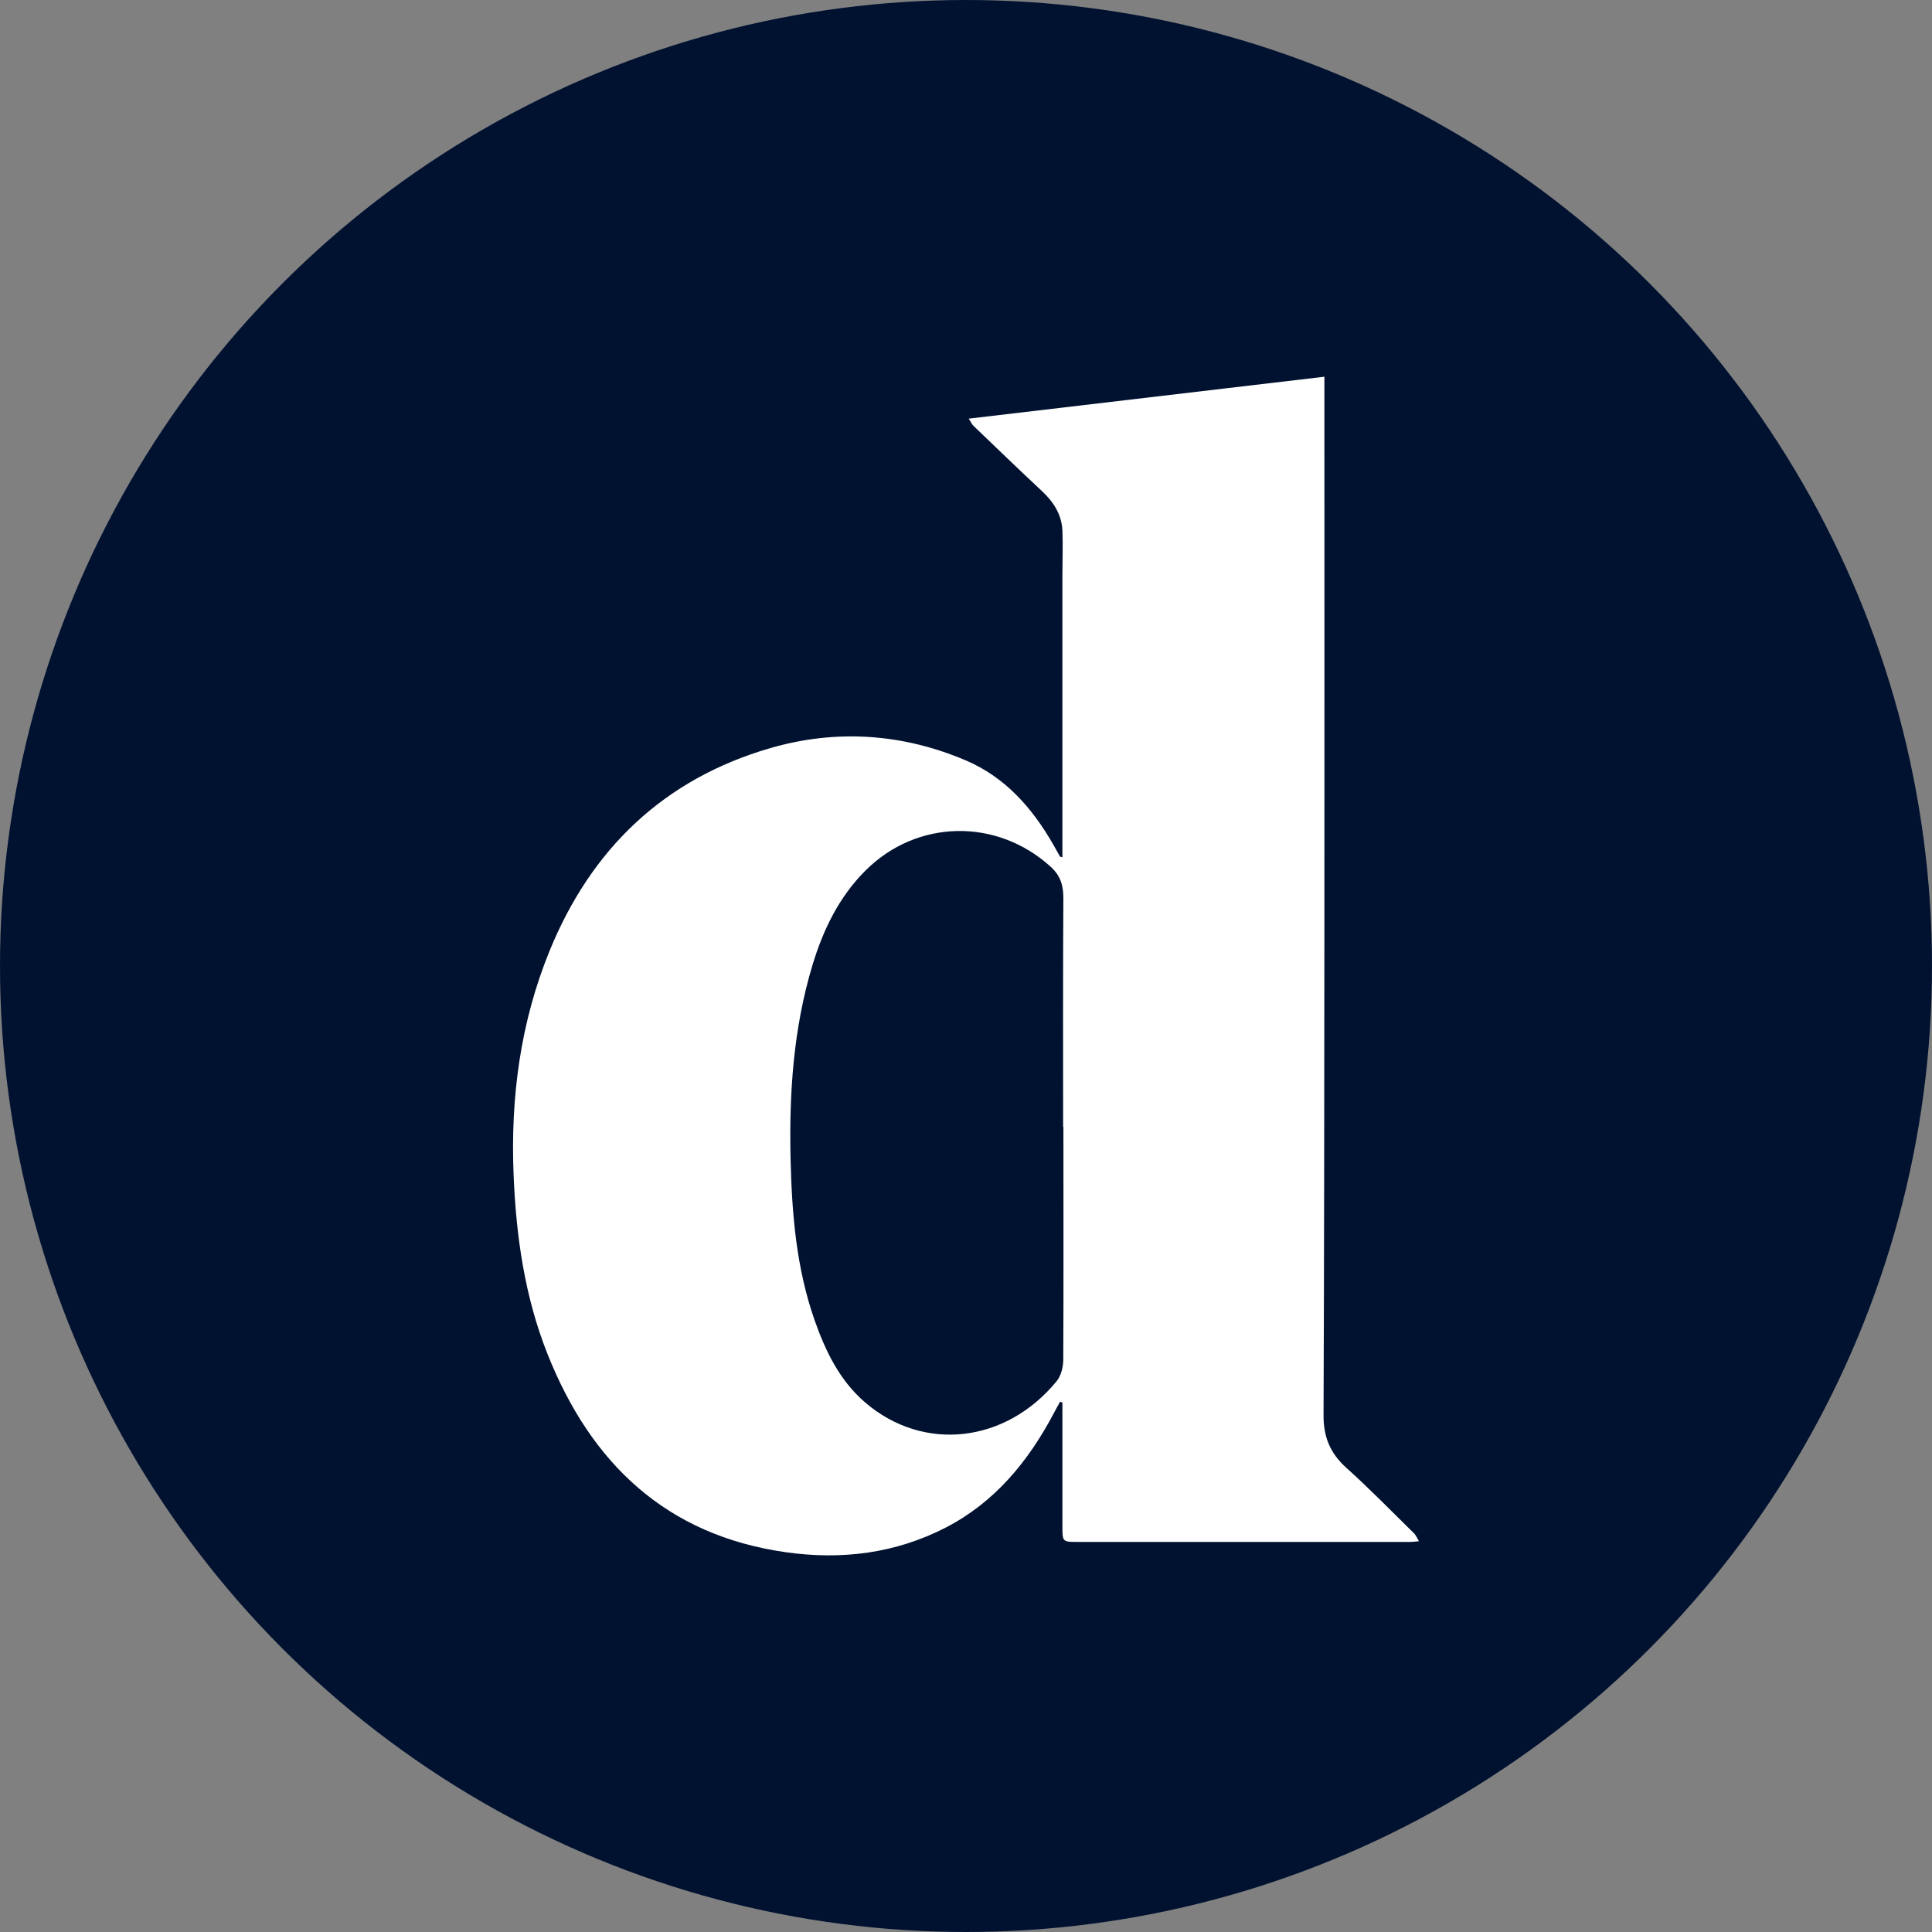
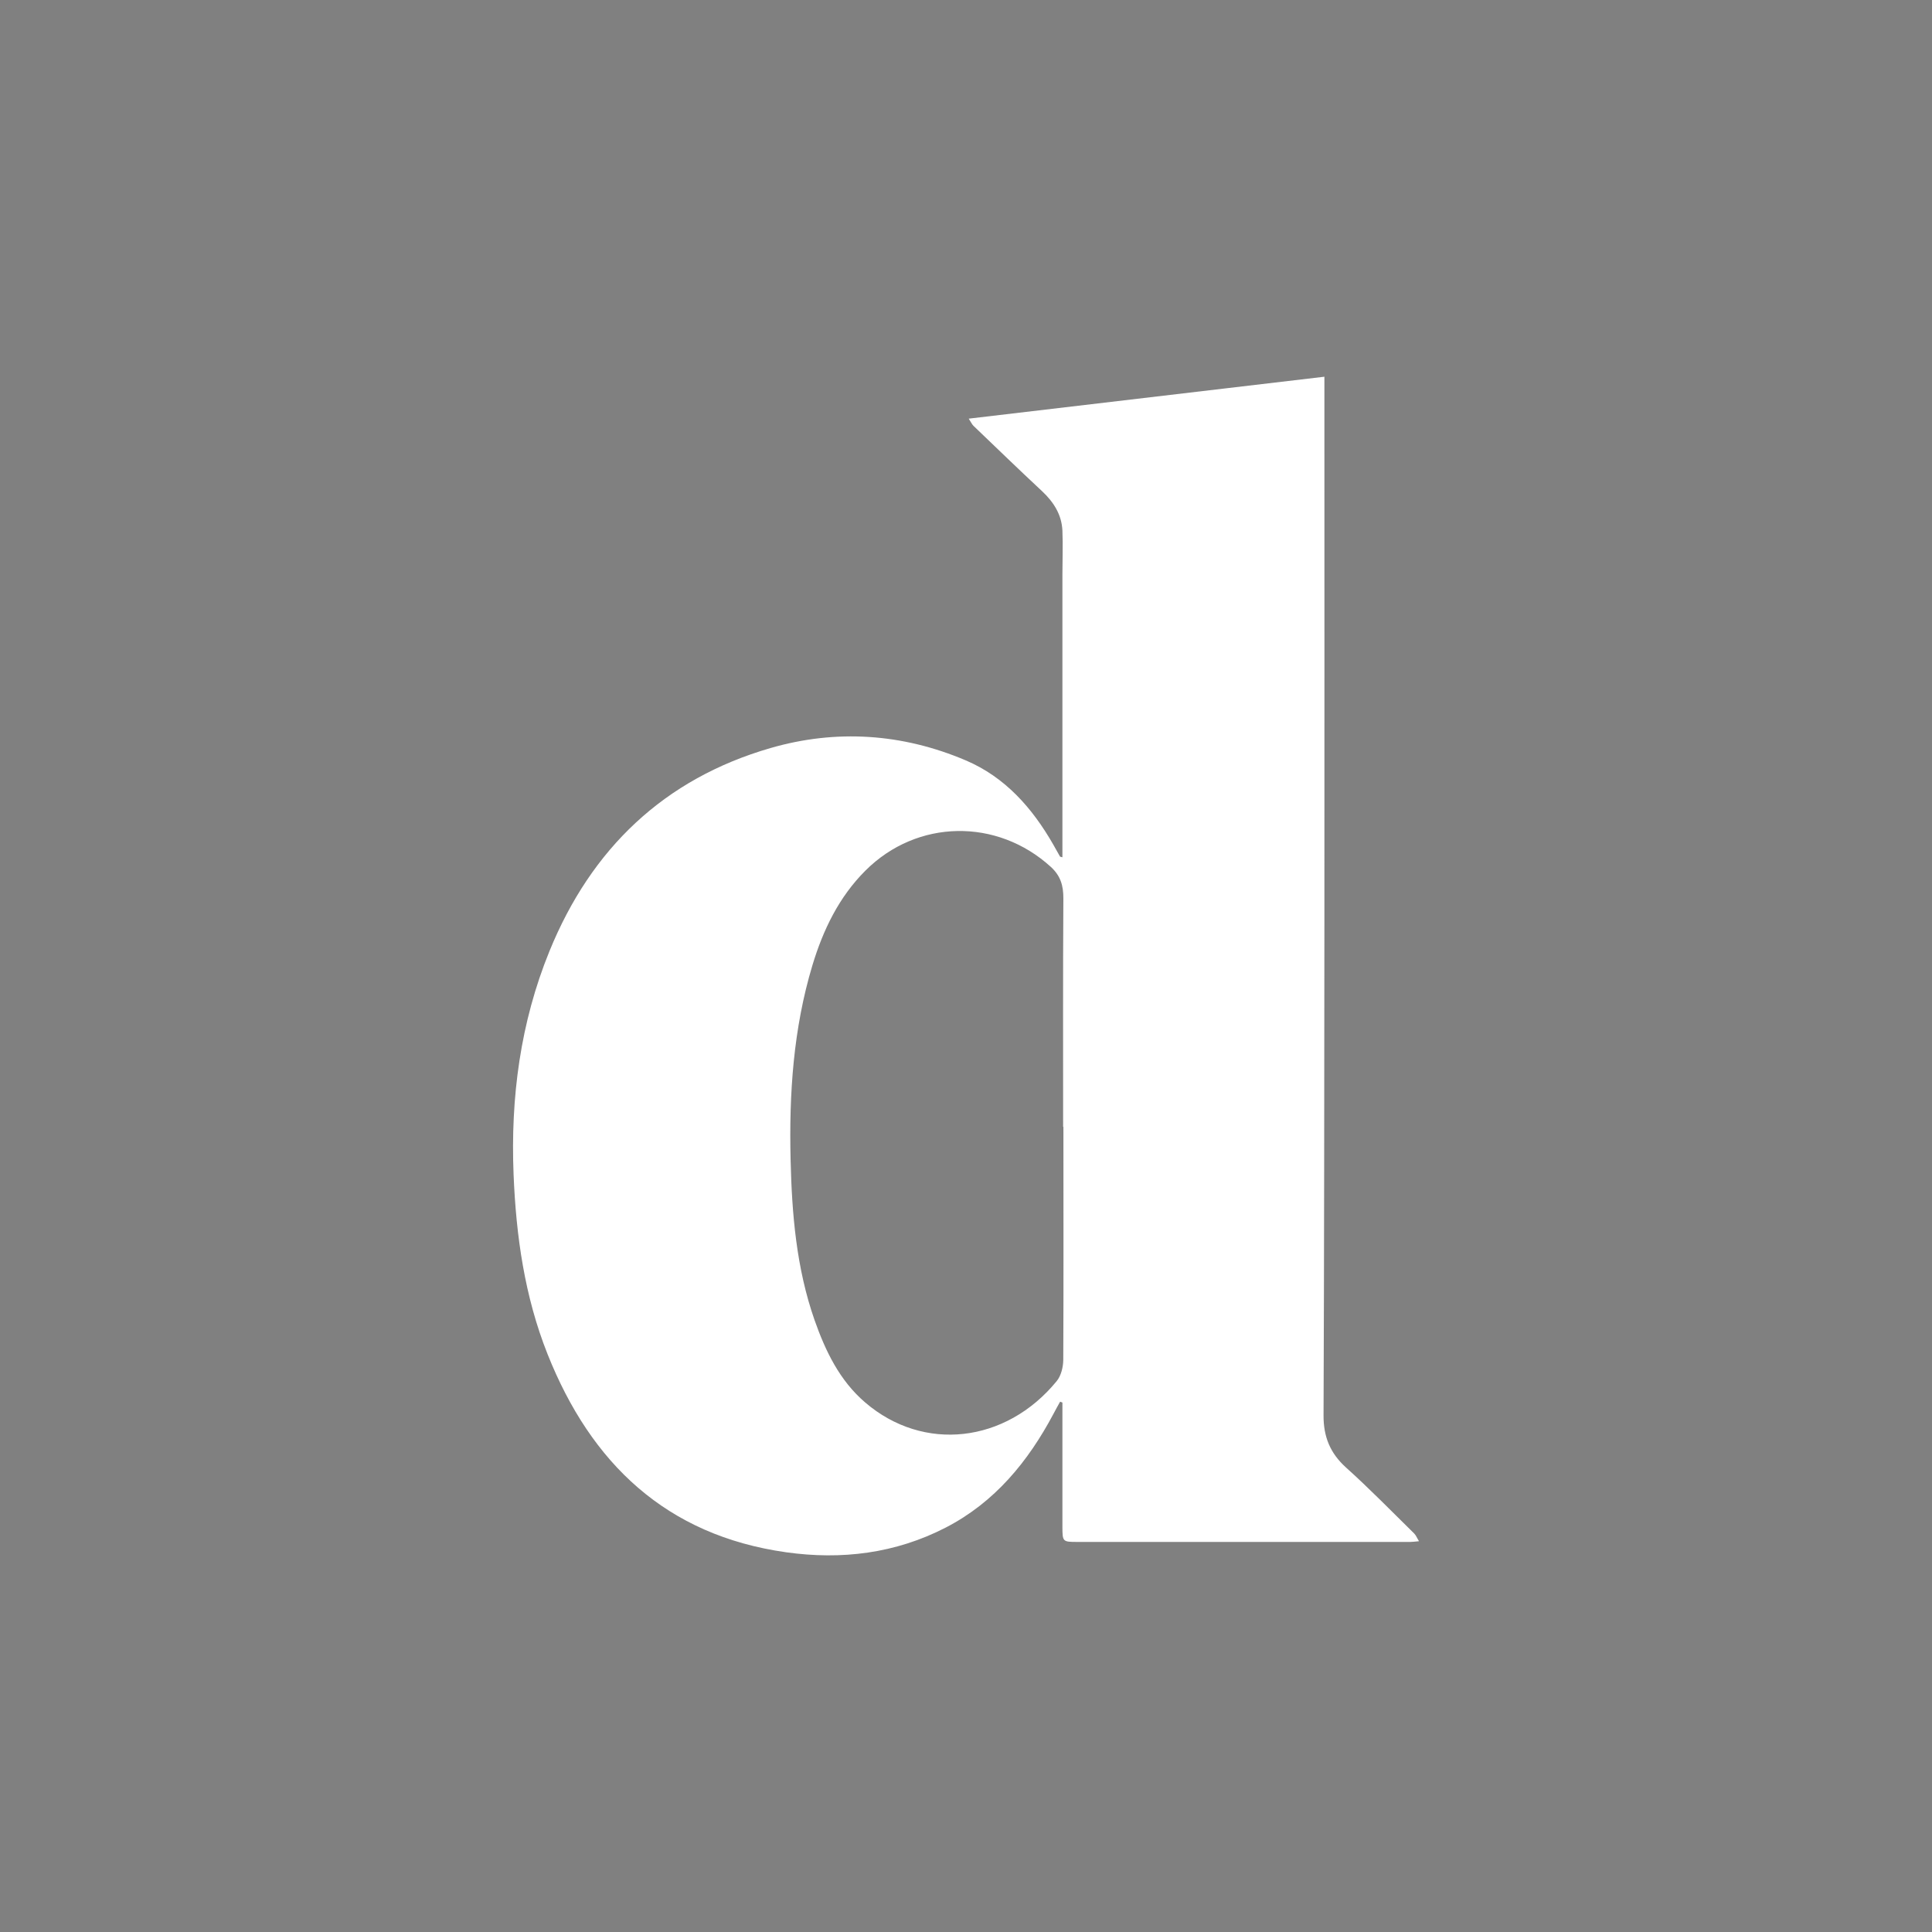
<svg xmlns="http://www.w3.org/2000/svg" version="1.2" baseProfile="tiny" id="Layer_1" x="0px" y="0px" width="40.5px" height="40.5px" viewBox="0 0 40.5 40.5" xml:space="preserve">
  <rect x="0" y="0" width="40.5" height="40.5" fill="#808080" stroke="none" />
  <g>
-     <circle fill="#011230" cx="20.25" cy="20.25" r="20.25" />
    <path fill-rule="evenodd" fill="#FFFFFF" d="M22.271,17.971c0-0.097,0-0.18,0-0.261c0-1.886,0-3.772,0-5.658   c0-0.311,0.013-0.621,0-0.931c-0.016-0.335-0.184-0.597-0.426-0.824c-0.485-0.452-0.961-0.913-1.439-1.371   c-0.031-0.03-0.049-0.074-0.099-0.15c2.499-0.294,4.96-0.584,7.456-0.879c0,0.094,0,0.167,0,0.24c0,3.73,0.002,7.461,0,11.191   c-0.003,3.447-0.004,6.895-0.018,10.341c-0.002,0.448,0.137,0.792,0.471,1.094c0.493,0.443,0.956,0.919,1.43,1.384   c0.037,0.037,0.057,0.092,0.1,0.161c-0.088,0.008-0.135,0.015-0.181,0.015c-2.328,0.001-4.655,0.001-6.984,0   c-0.304,0-0.309-0.005-0.31-0.315c0-0.795,0-1.589,0-2.384c0-0.074,0-0.148,0-0.223c-0.016-0.006-0.031-0.012-0.048-0.018   c-0.048,0.086-0.095,0.17-0.14,0.256c-0.533,1.002-1.23,1.852-2.258,2.383c-1.055,0.544-2.186,0.681-3.344,0.518   c-2.515-0.354-4.093-1.864-5.004-4.157c-0.48-1.207-0.659-2.475-0.711-3.764c-0.065-1.612,0.142-3.185,0.754-4.685   c0.874-2.141,2.398-3.606,4.632-4.253c1.38-0.399,2.765-0.306,4.094,0.259c0.825,0.351,1.394,0.998,1.833,1.764   c0.048,0.084,0.094,0.169,0.142,0.252C22.224,17.96,22.232,17.96,22.271,17.971z M22.292,23.621c-0.001,0-0.003,0-0.006,0   c0-1.596-0.005-3.191,0.005-4.786c0.001-0.268-0.057-0.474-0.261-0.661c-1.129-1.03-2.806-1.005-3.888,0.076   c-0.556,0.555-0.887,1.242-1.111,1.983c-0.401,1.331-0.491,2.697-0.458,4.076c0.027,1.141,0.121,2.274,0.502,3.363   c0.229,0.65,0.525,1.268,1.061,1.727c1.221,1.049,2.948,0.857,4.016-0.448c0.091-0.111,0.135-0.292,0.137-0.441   C22.297,26.881,22.292,25.251,22.292,23.621z" />
  </g>
</svg>